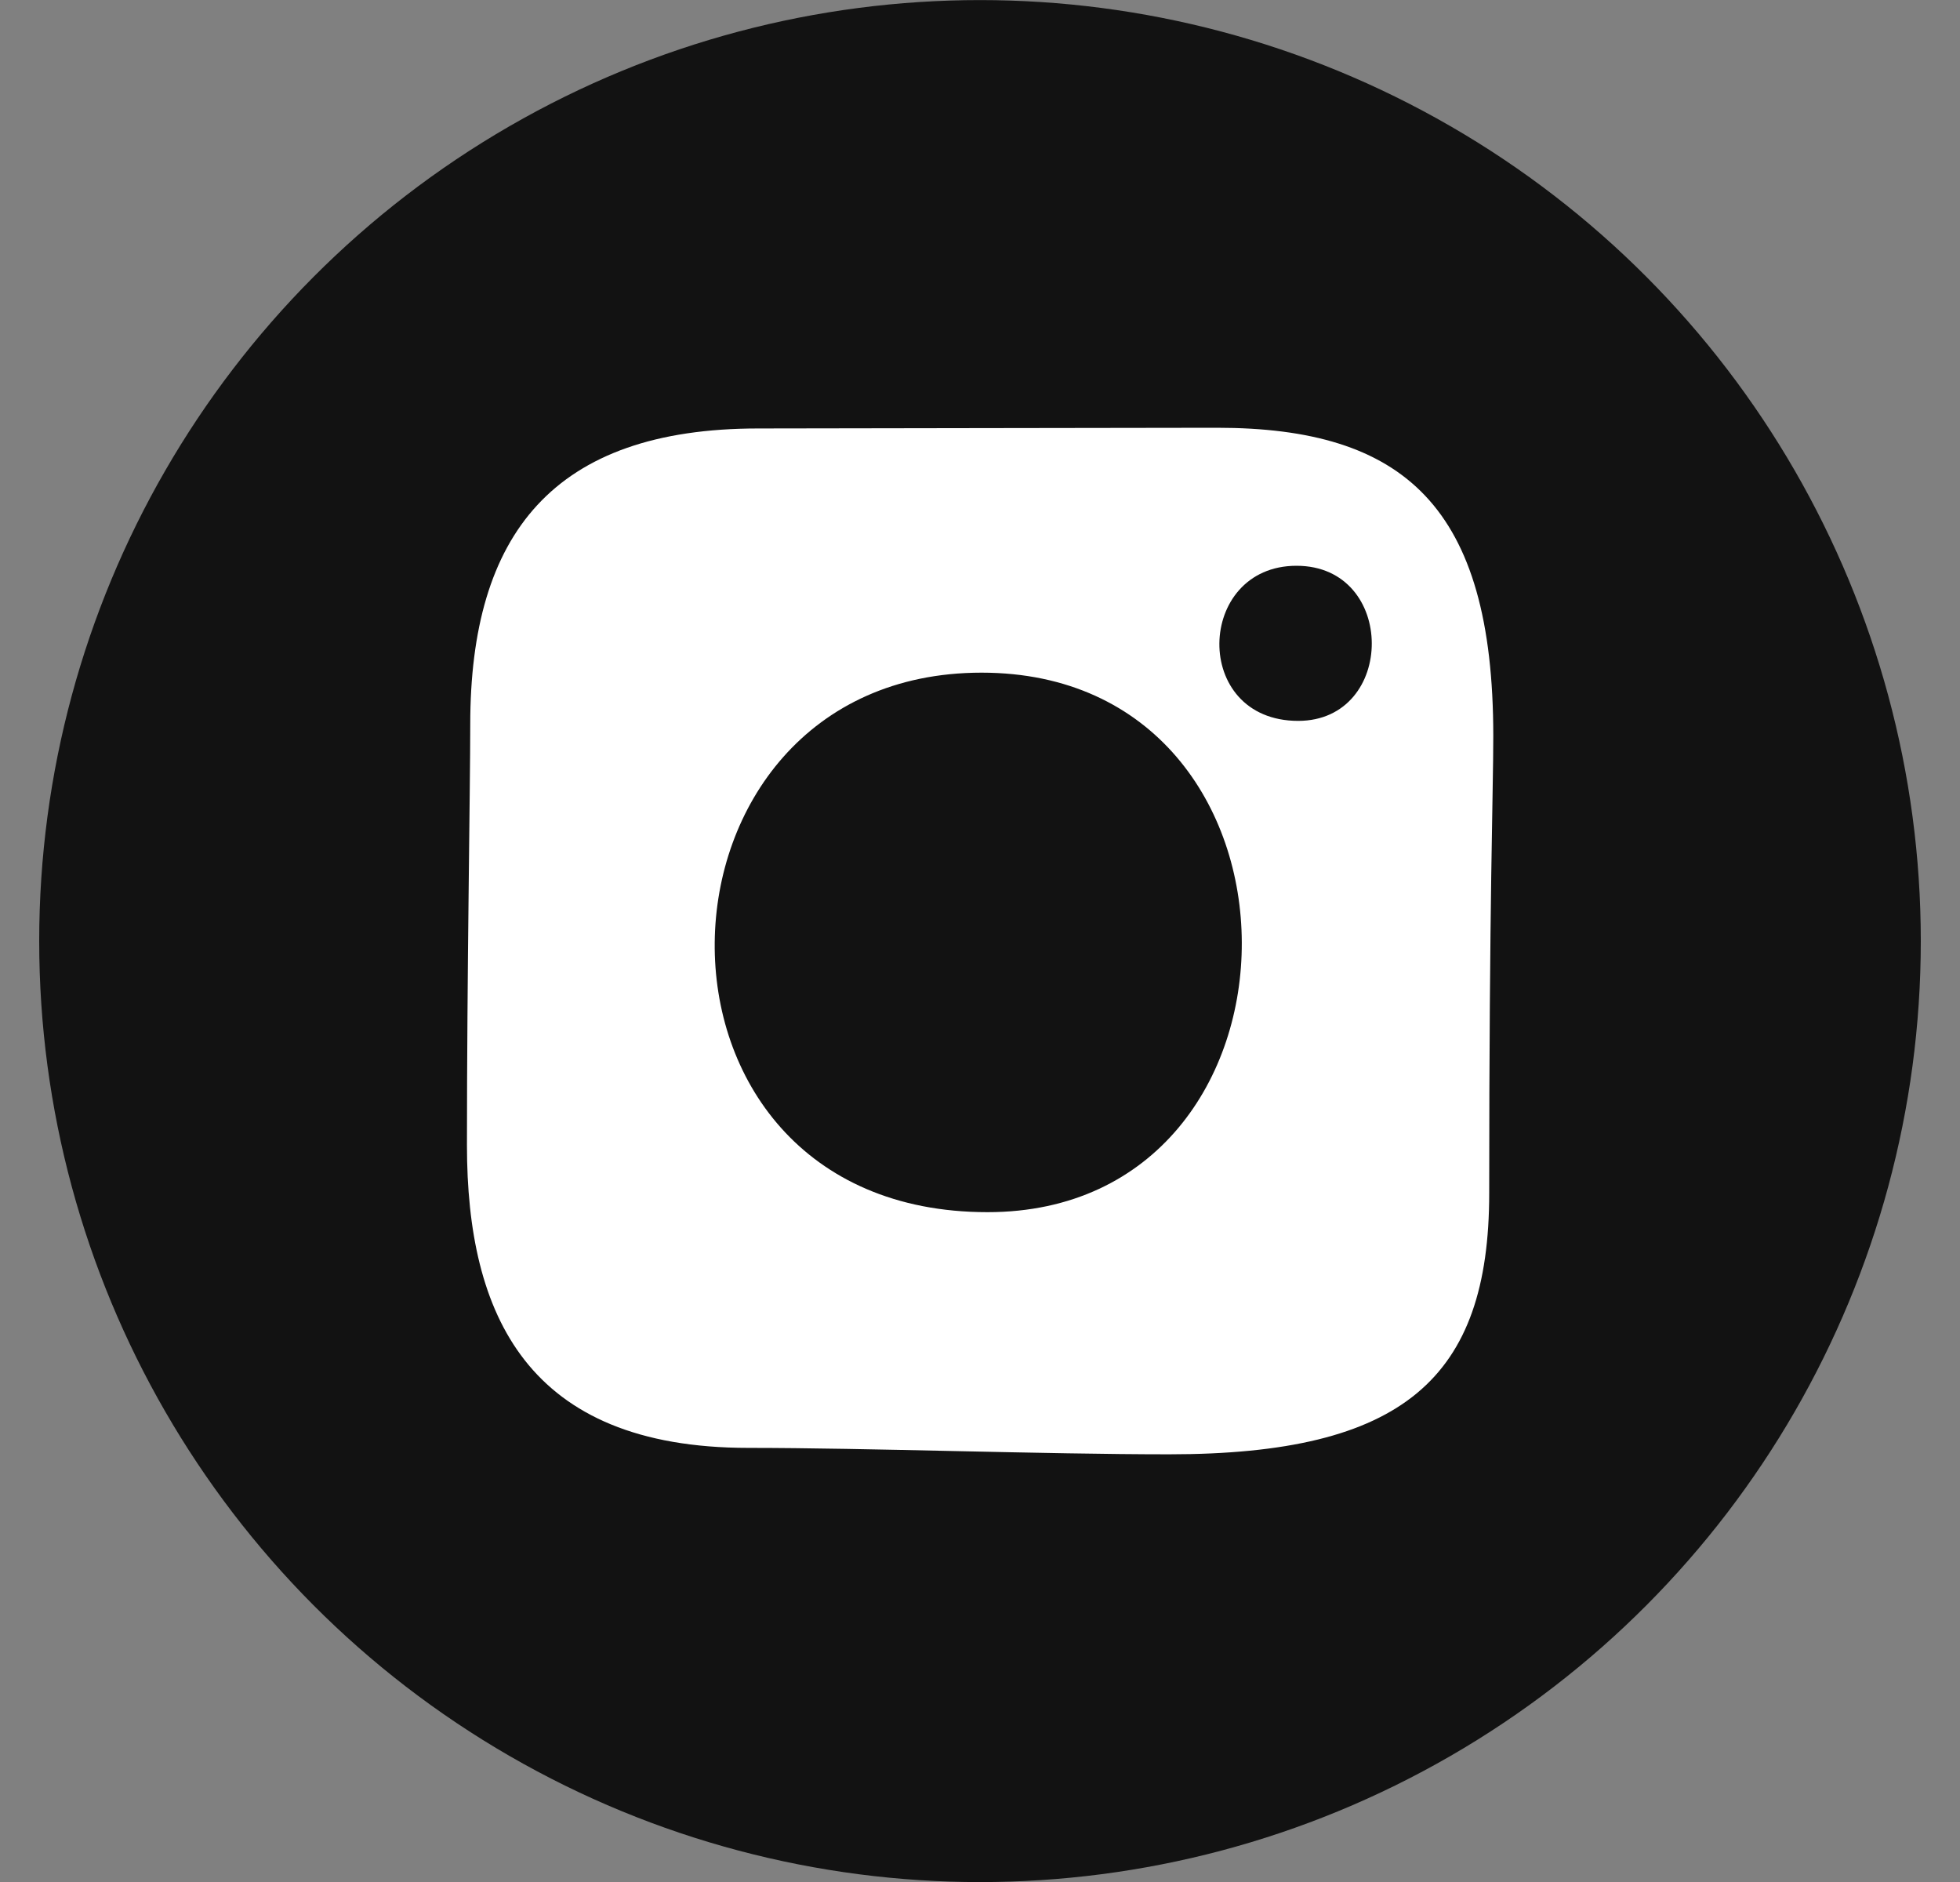
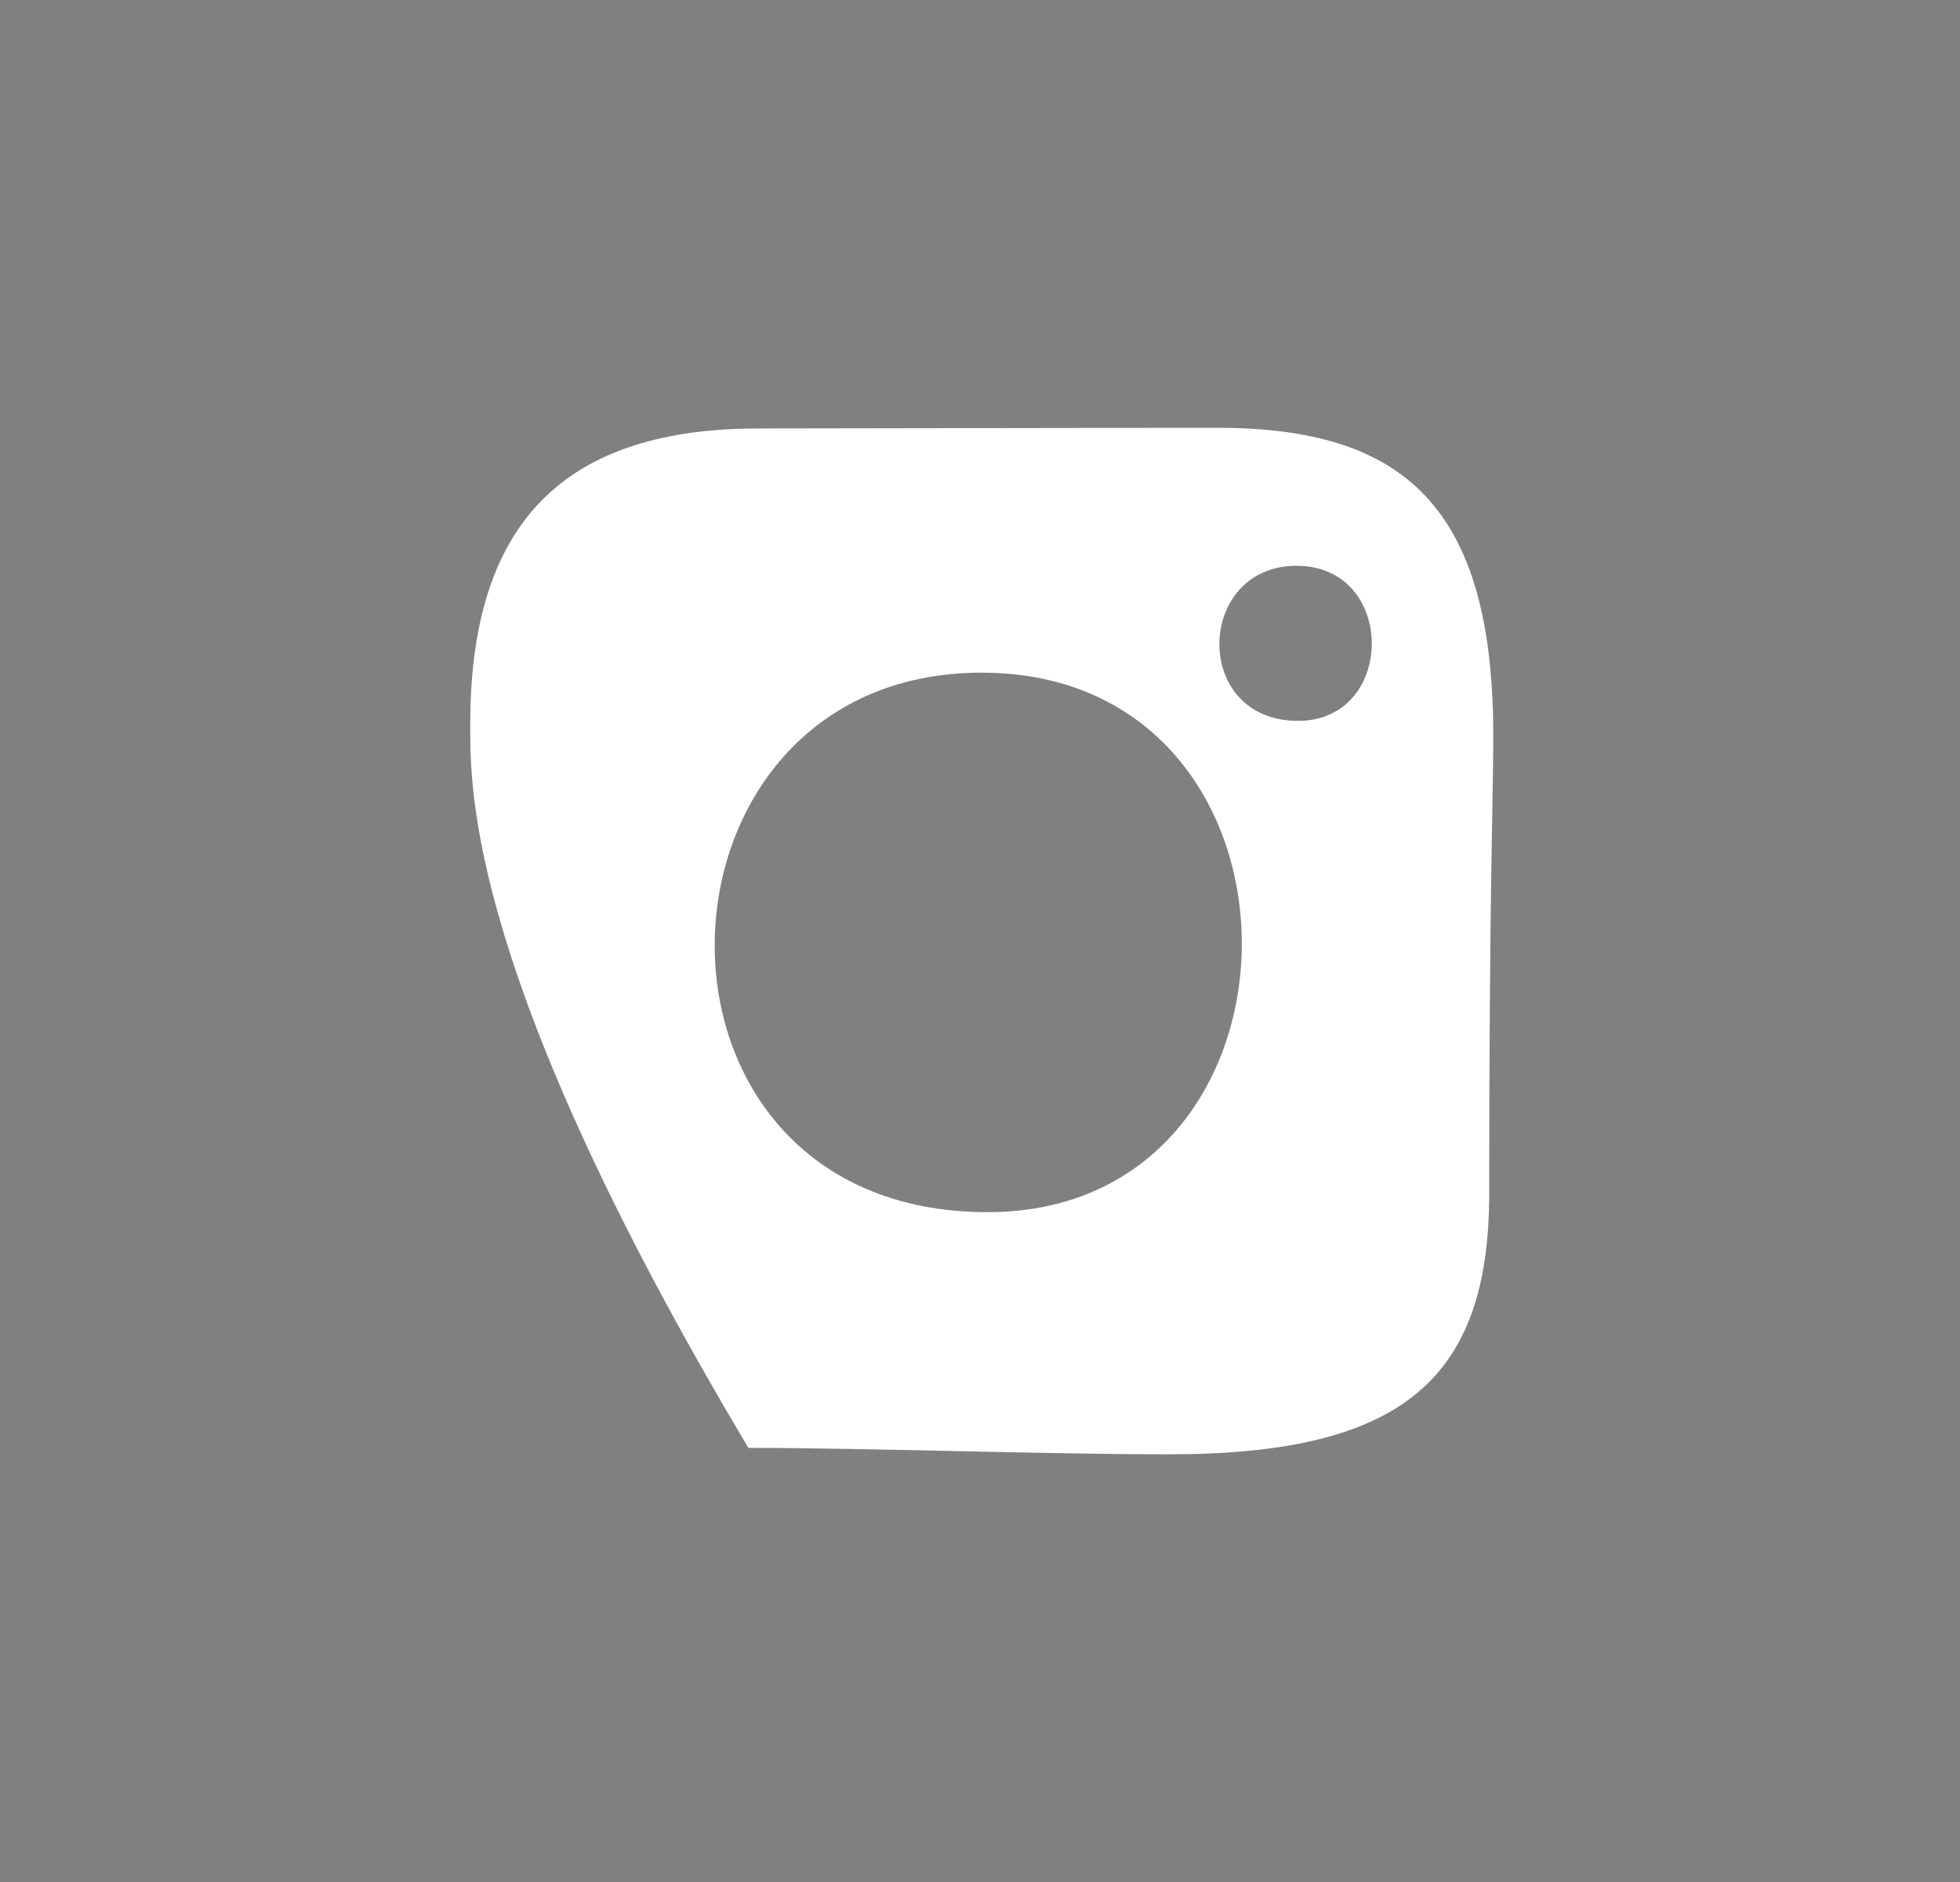
<svg xmlns="http://www.w3.org/2000/svg" width="25" height="24" viewBox="0 0 25 24" fill="none">
  <rect x="0" y="0" width="25" height="24" fill="#808080" stroke="none" />
-   <circle cx="12.5" cy="12.001" r="12" fill="#121212" />
-   <path fill-rule="evenodd" clip-rule="evenodd" d="M14.91 18.546C13.319 18.546 11.055 18.464 9.546 18.464C6.723 18.464 5.956 16.766 5.956 14.606C5.956 12.446 5.998 10.057 5.998 9.238C5.998 6.812 7.054 5.464 9.672 5.464C10.641 5.464 14.283 5.455 15.522 5.455C17.905 5.455 19.047 6.456 19.047 9.386C19.047 10.109 18.995 11.463 18.995 15.216C18.995 17.577 17.898 18.546 14.91 18.546ZM12.52 8.578C8.076 8.578 7.862 15.458 12.596 15.458C16.919 15.458 16.947 8.578 12.52 8.578ZM16.537 7.215C15.252 7.215 15.191 9.193 16.56 9.193C17.809 9.19 17.818 7.215 16.537 7.215Z" fill="white" />
+   <path fill-rule="evenodd" clip-rule="evenodd" d="M14.91 18.546C13.319 18.546 11.055 18.464 9.546 18.464C5.956 12.446 5.998 10.057 5.998 9.238C5.998 6.812 7.054 5.464 9.672 5.464C10.641 5.464 14.283 5.455 15.522 5.455C17.905 5.455 19.047 6.456 19.047 9.386C19.047 10.109 18.995 11.463 18.995 15.216C18.995 17.577 17.898 18.546 14.91 18.546ZM12.52 8.578C8.076 8.578 7.862 15.458 12.596 15.458C16.919 15.458 16.947 8.578 12.52 8.578ZM16.537 7.215C15.252 7.215 15.191 9.193 16.56 9.193C17.809 9.19 17.818 7.215 16.537 7.215Z" fill="white" />
</svg>